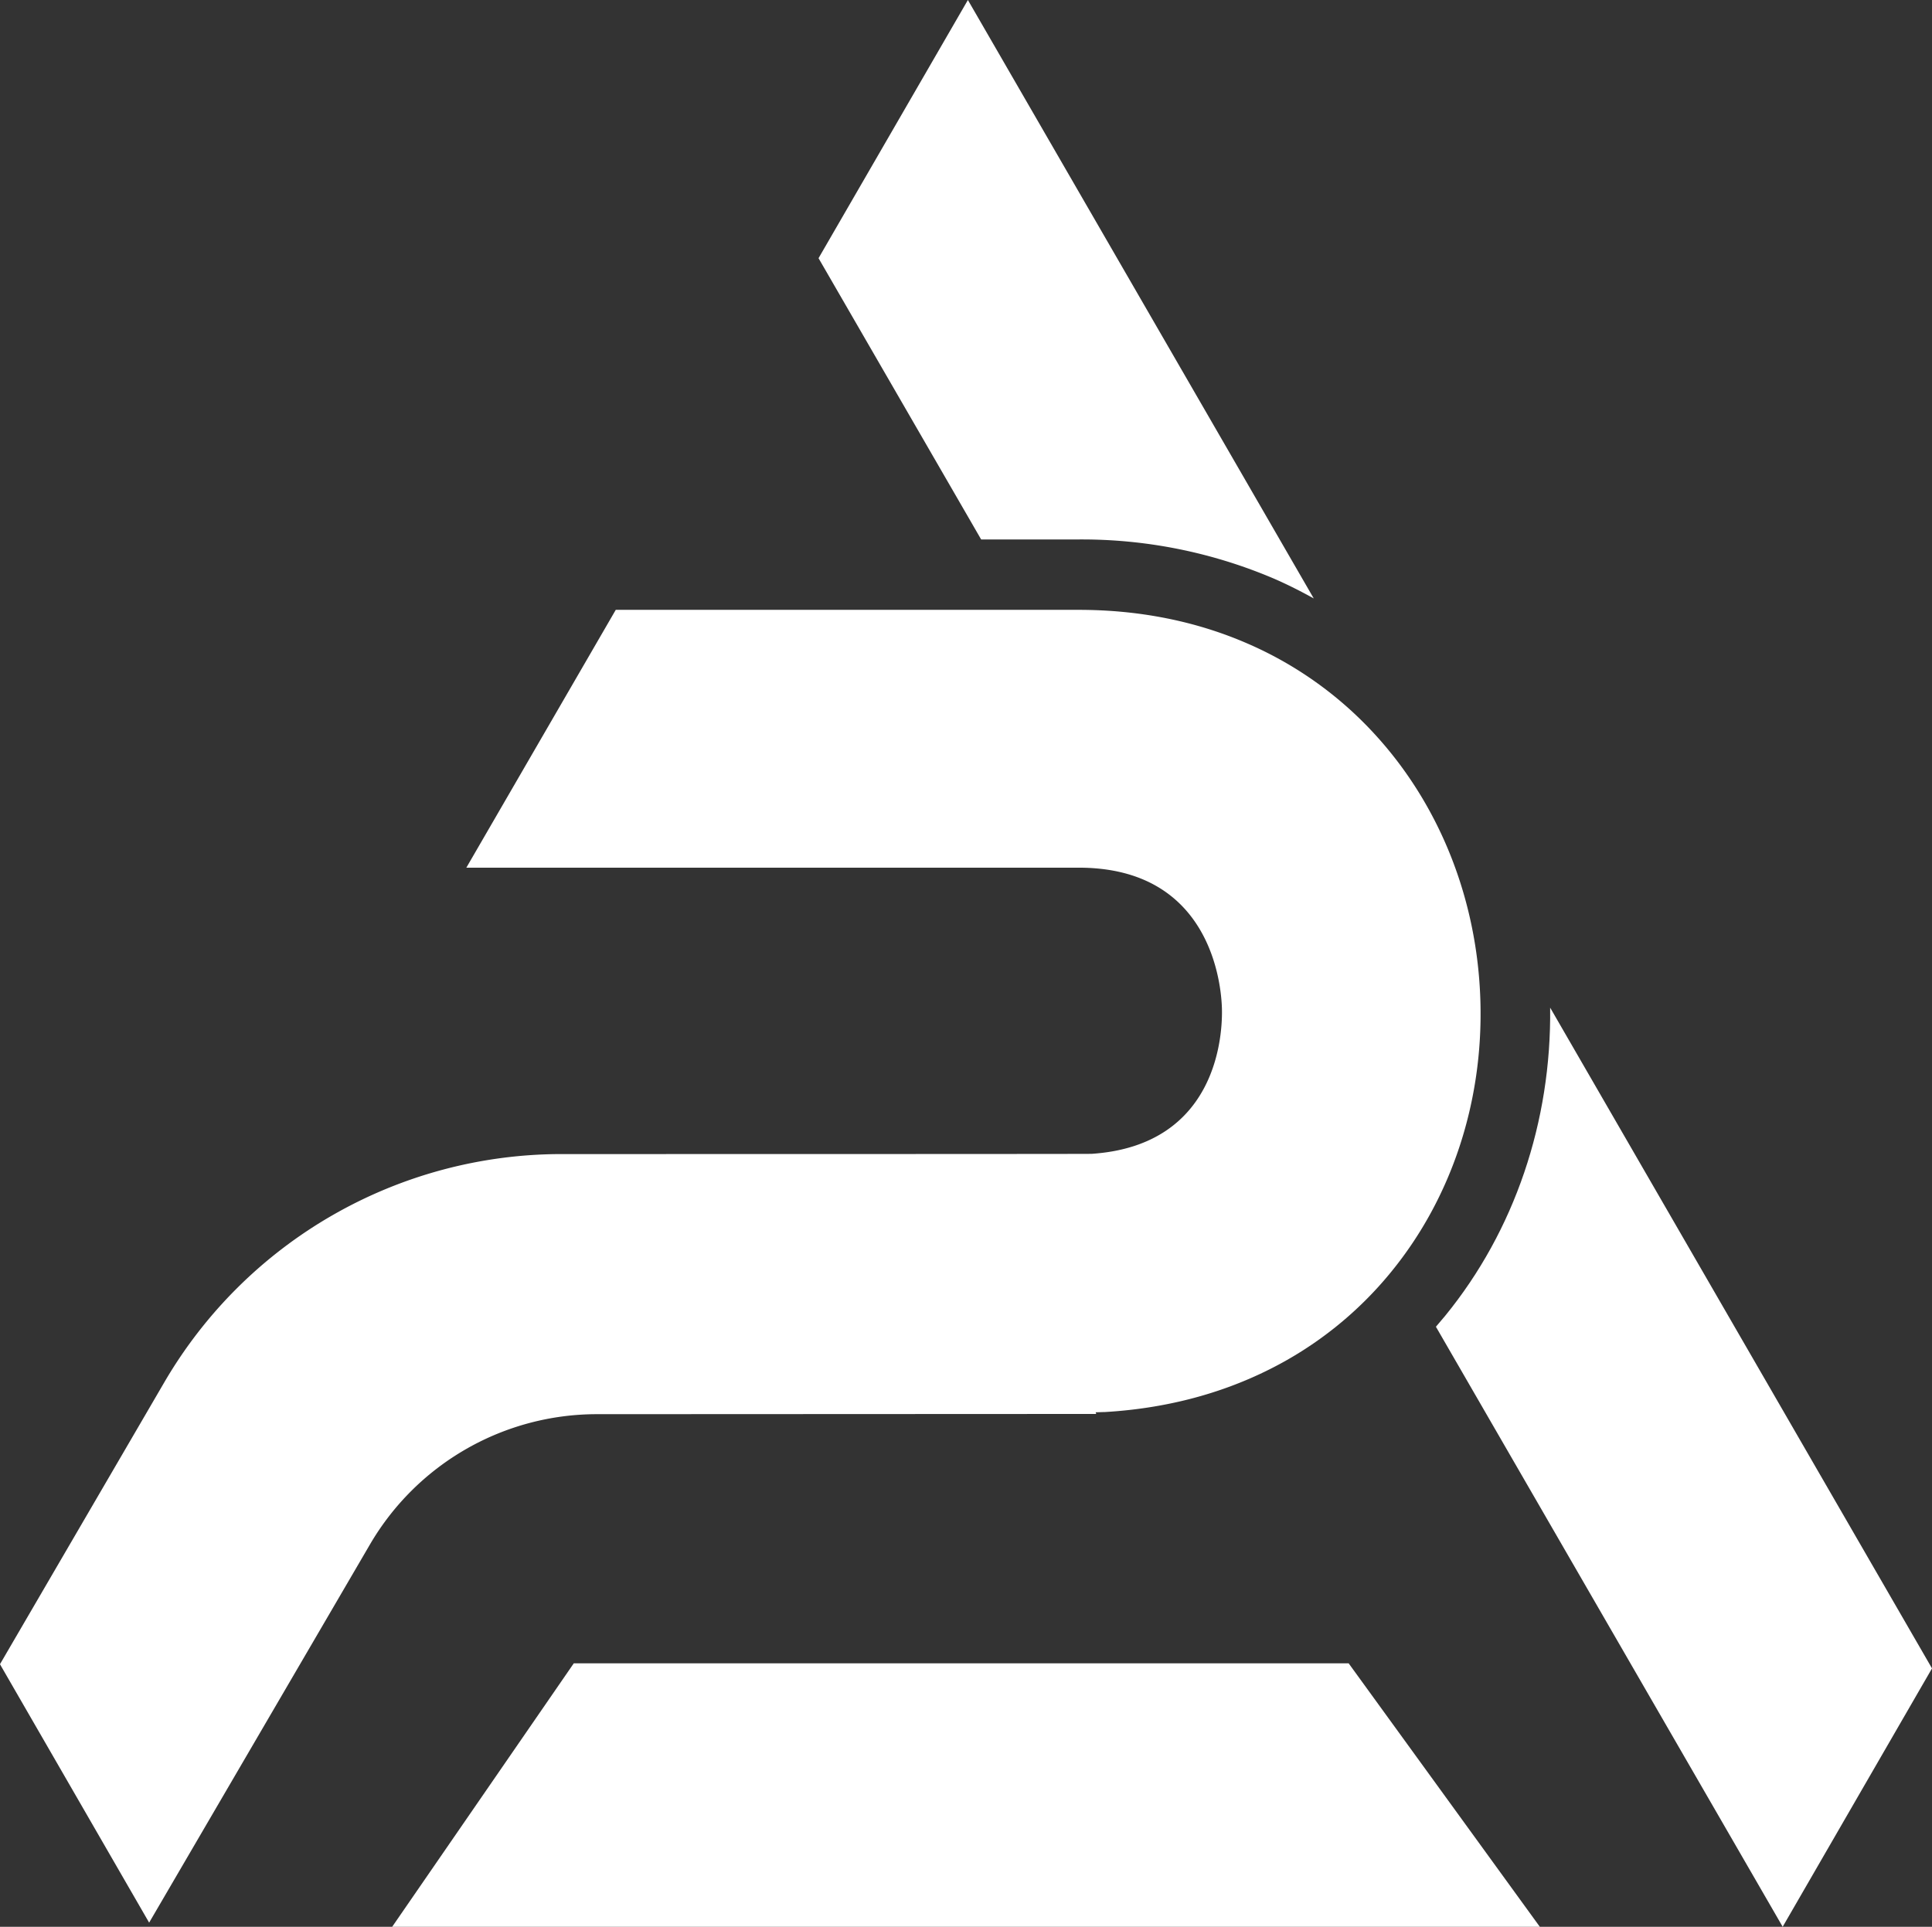
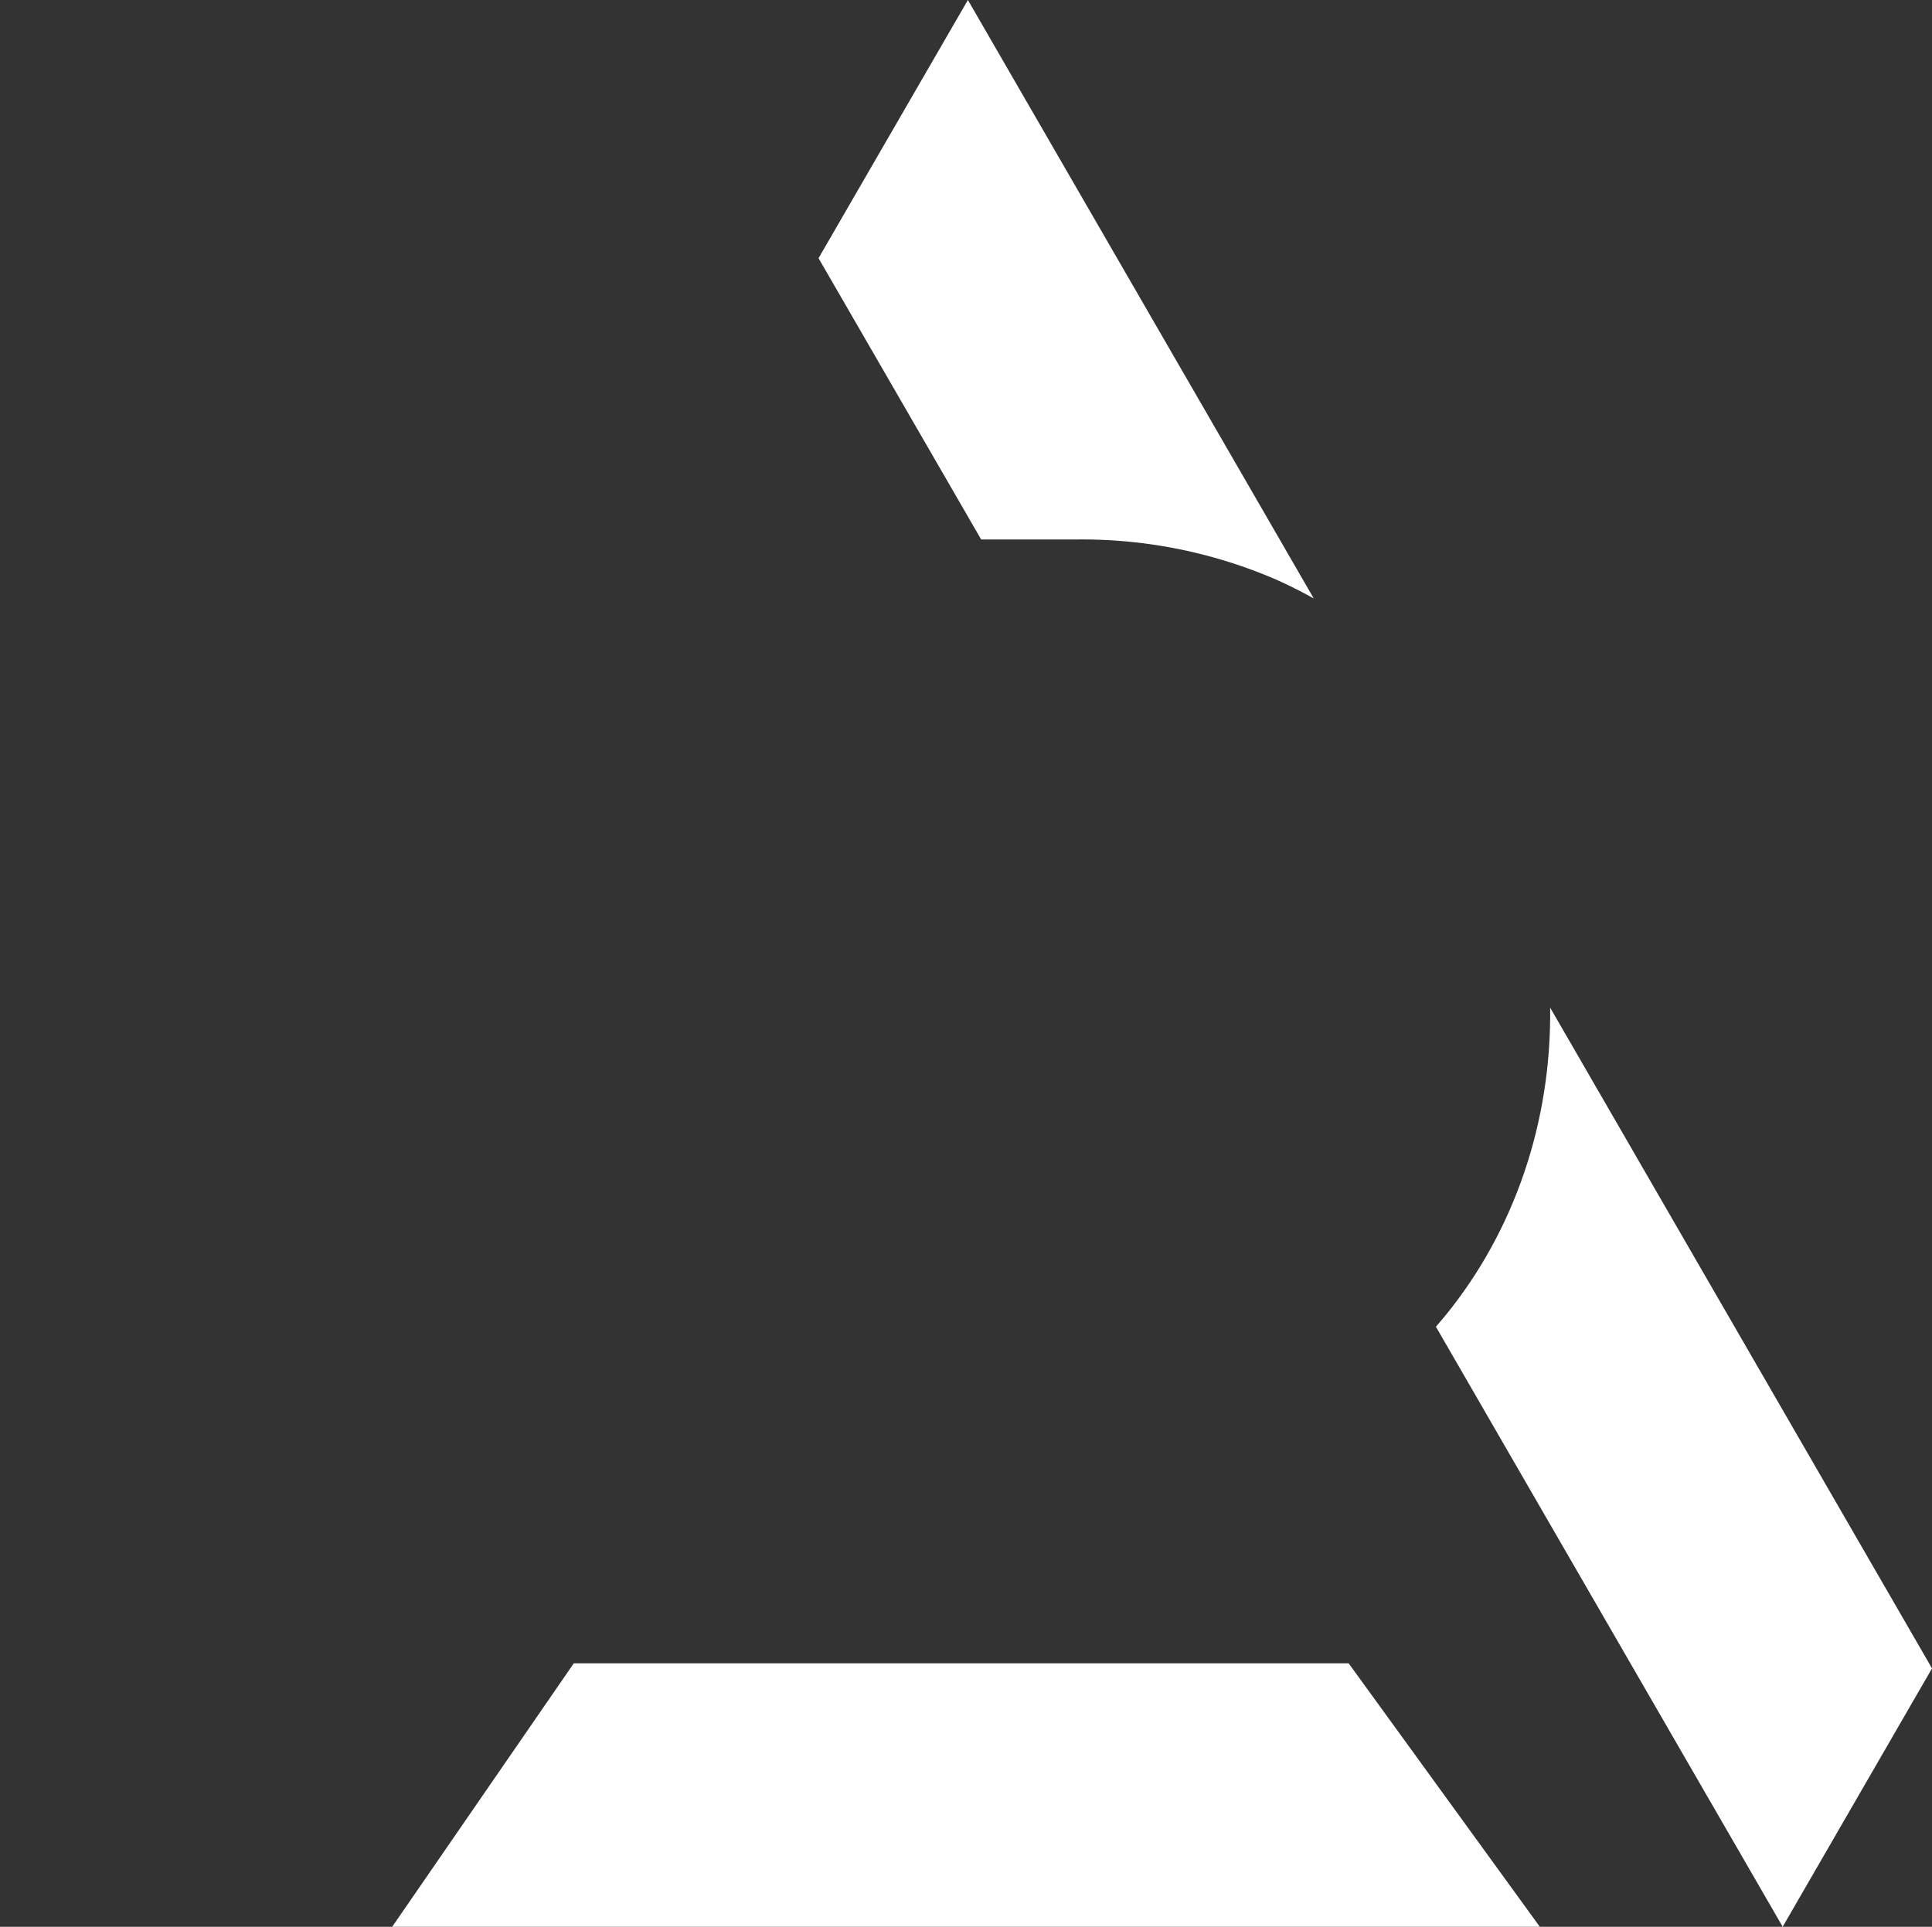
<svg xmlns="http://www.w3.org/2000/svg" viewBox="0 0 837.9 835.79">
  <rect x="0" y="0" width="837.9" height="835.79" fill="#333333" stroke="none" />
  <defs>
    <style>.cls-1{fill:#fff;}</style>
  </defs>
  <title>Pintec-logo-white</title>
  <g id="Layer_2" data-name="Layer 2">
    <g id="Layer_1-2" data-name="Layer 1">
-       <path class="cls-1" d="M71.22,599.68a199.52,199.52,0,0,1,172.5-99.07s222.14,0,229.69-.1c55.44-3.69,56.82-53.22,56.53-63.13-.29-10.16-4.68-61-62.06-61H202.25l64.8-111.84H467.88c26,0,50.49,4.83,72.68,14.41a162.32,162.32,0,0,1,55.73,39.61c28.23,30.79,44.48,71.88,45.75,115.7,1.27,43.59-12.44,85.27-38.62,117.36a160.74,160.74,0,0,1-53,42.45C529,604.8,505,611,479.17,612.51c-.65,0-2,.07-4,.11l.26.72-216.27.1h-.11a114,114,0,0,0-98.39,56.15L64.68,834,.5,722.79l-.5-.91Z" />
      <path class="cls-1" d="M467.88,234H425.52L355,112,419.77,0l150,259.59c-5.57-3.09-11.31-6-17.21-8.57A212.36,212.36,0,0,0,467.88,234" />
      <path class="cls-1" d="M626.82,570.7c30-36.8,46.08-84.11,45.47-133.61L837.4,722.84l.5.87L773.14,835.79,622.75,575.51q2.07-2.37,4.07-4.81" />
      <polygon class="cls-1" points="584.91 721.52 248.84 721.52 170.09 835.79 667.81 835.79 584.91 721.52" />
    </g>
  </g>
</svg>